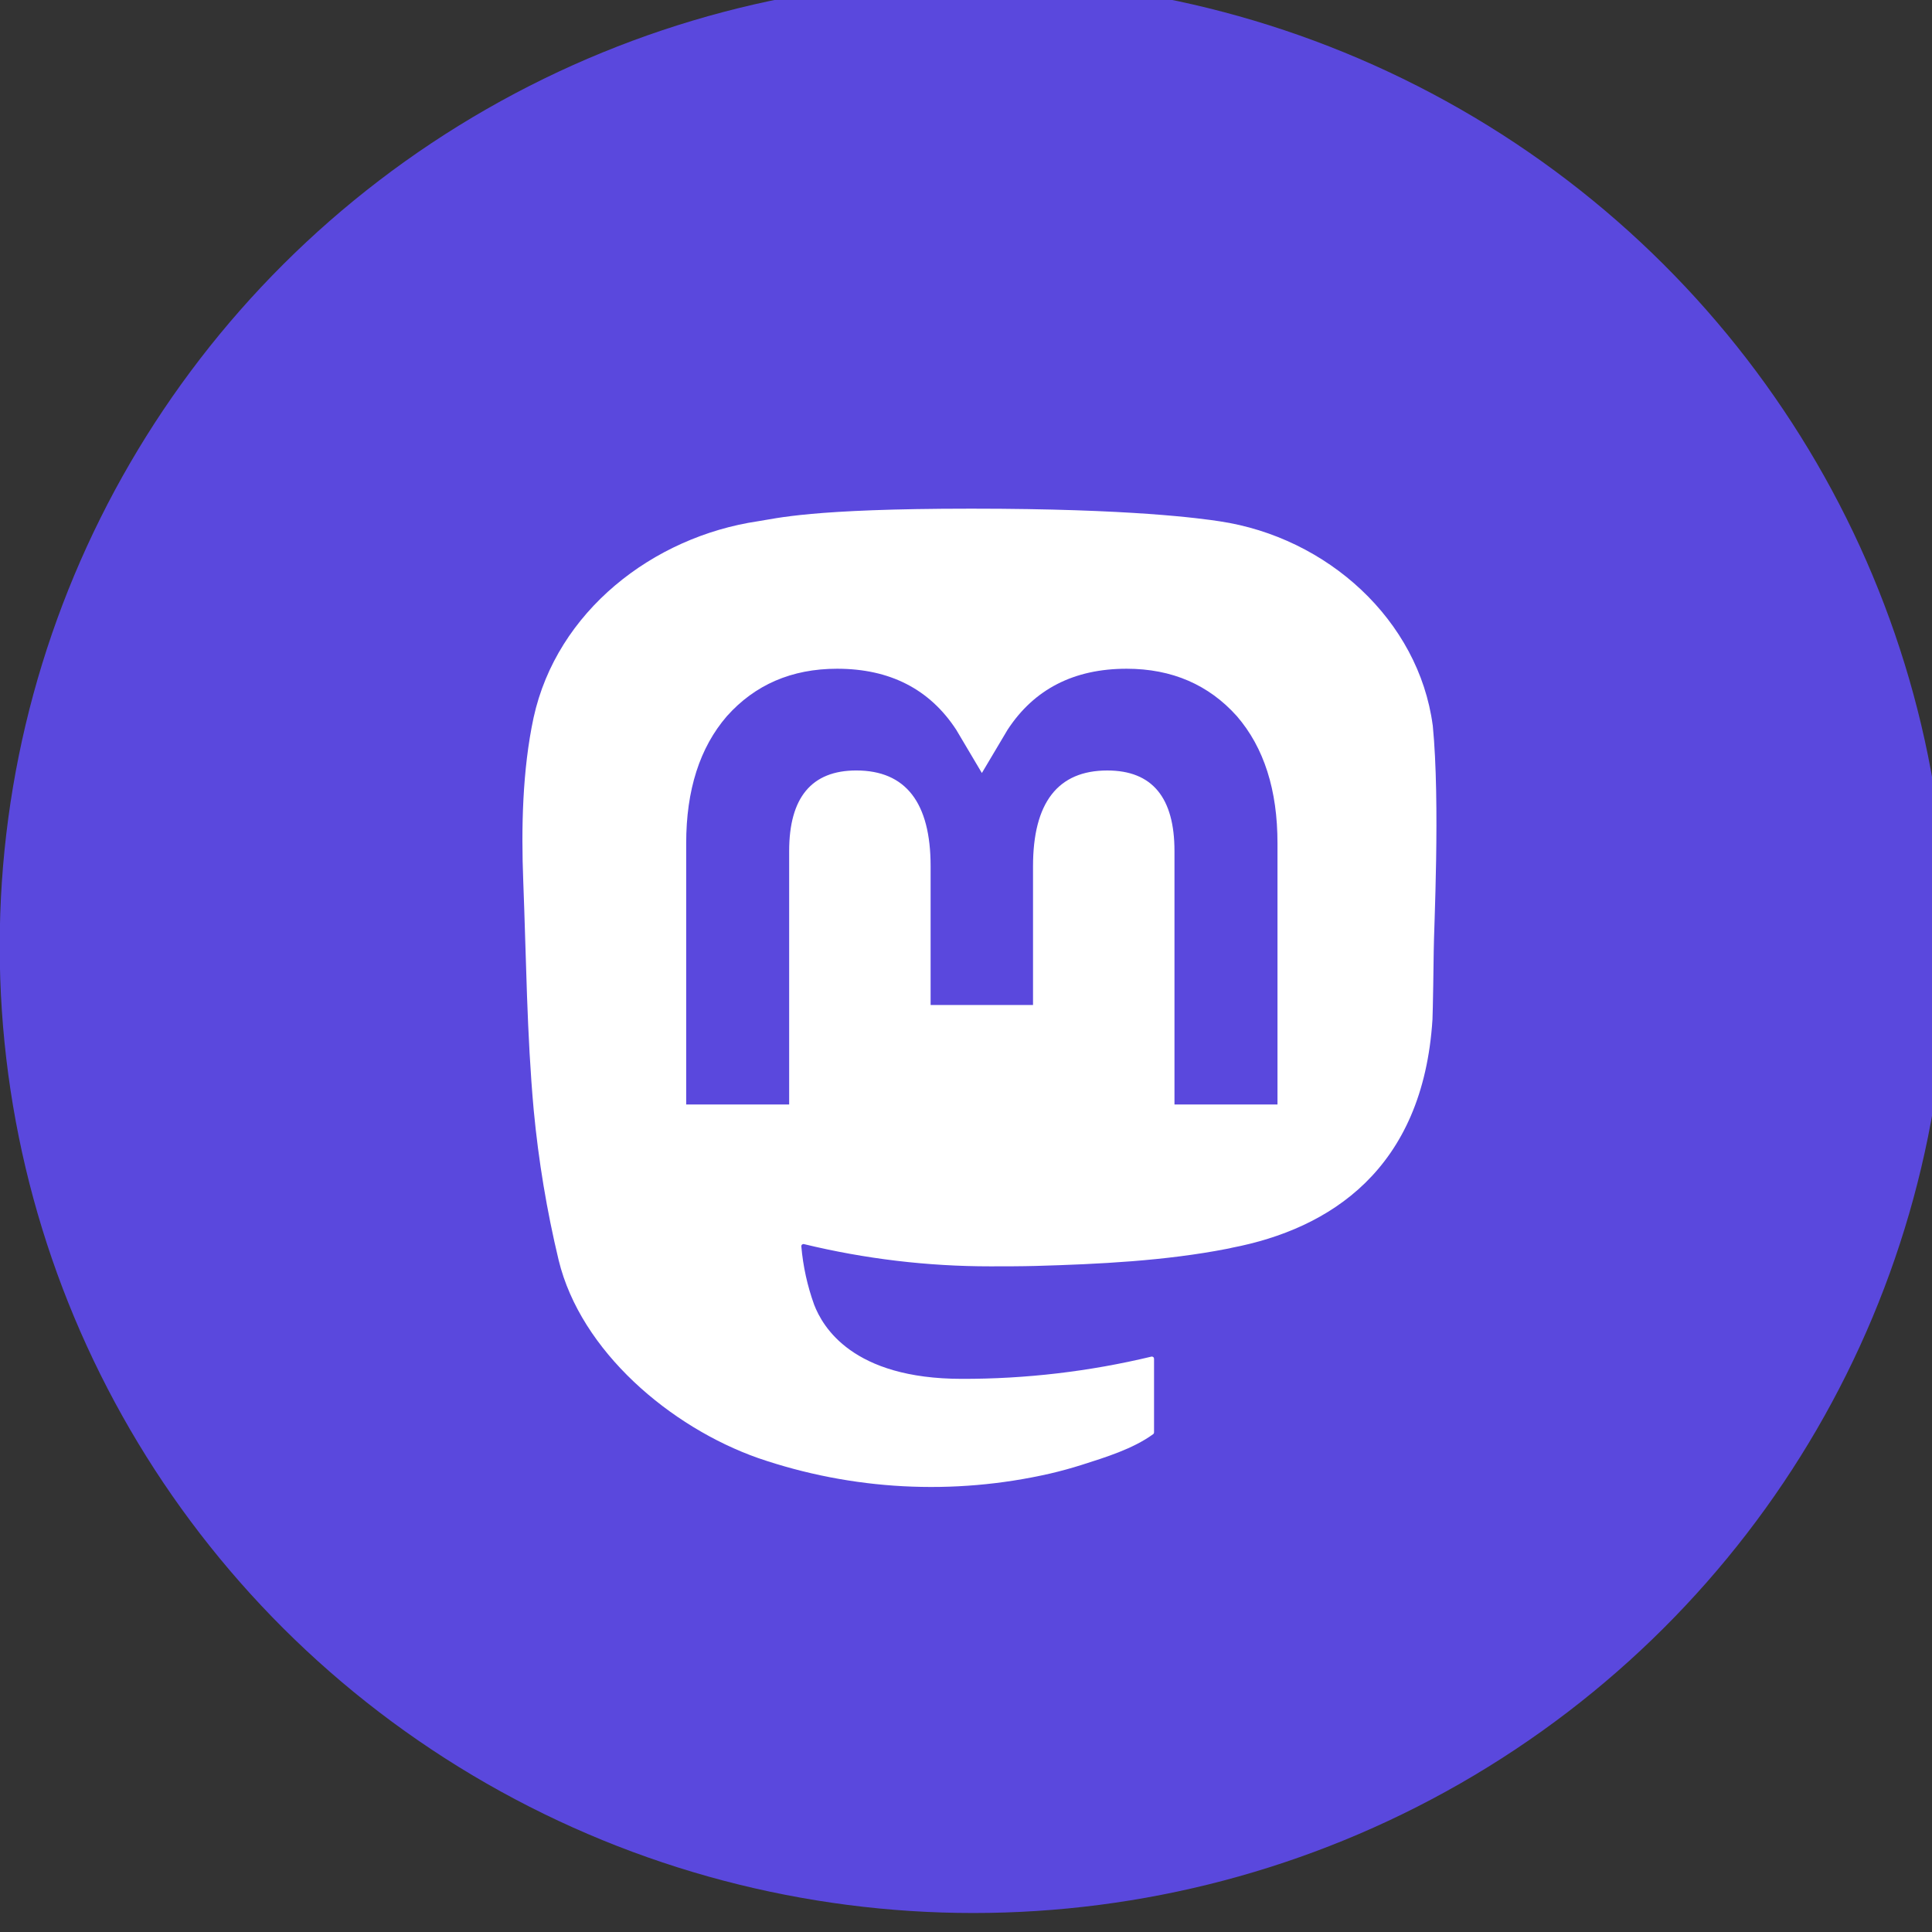
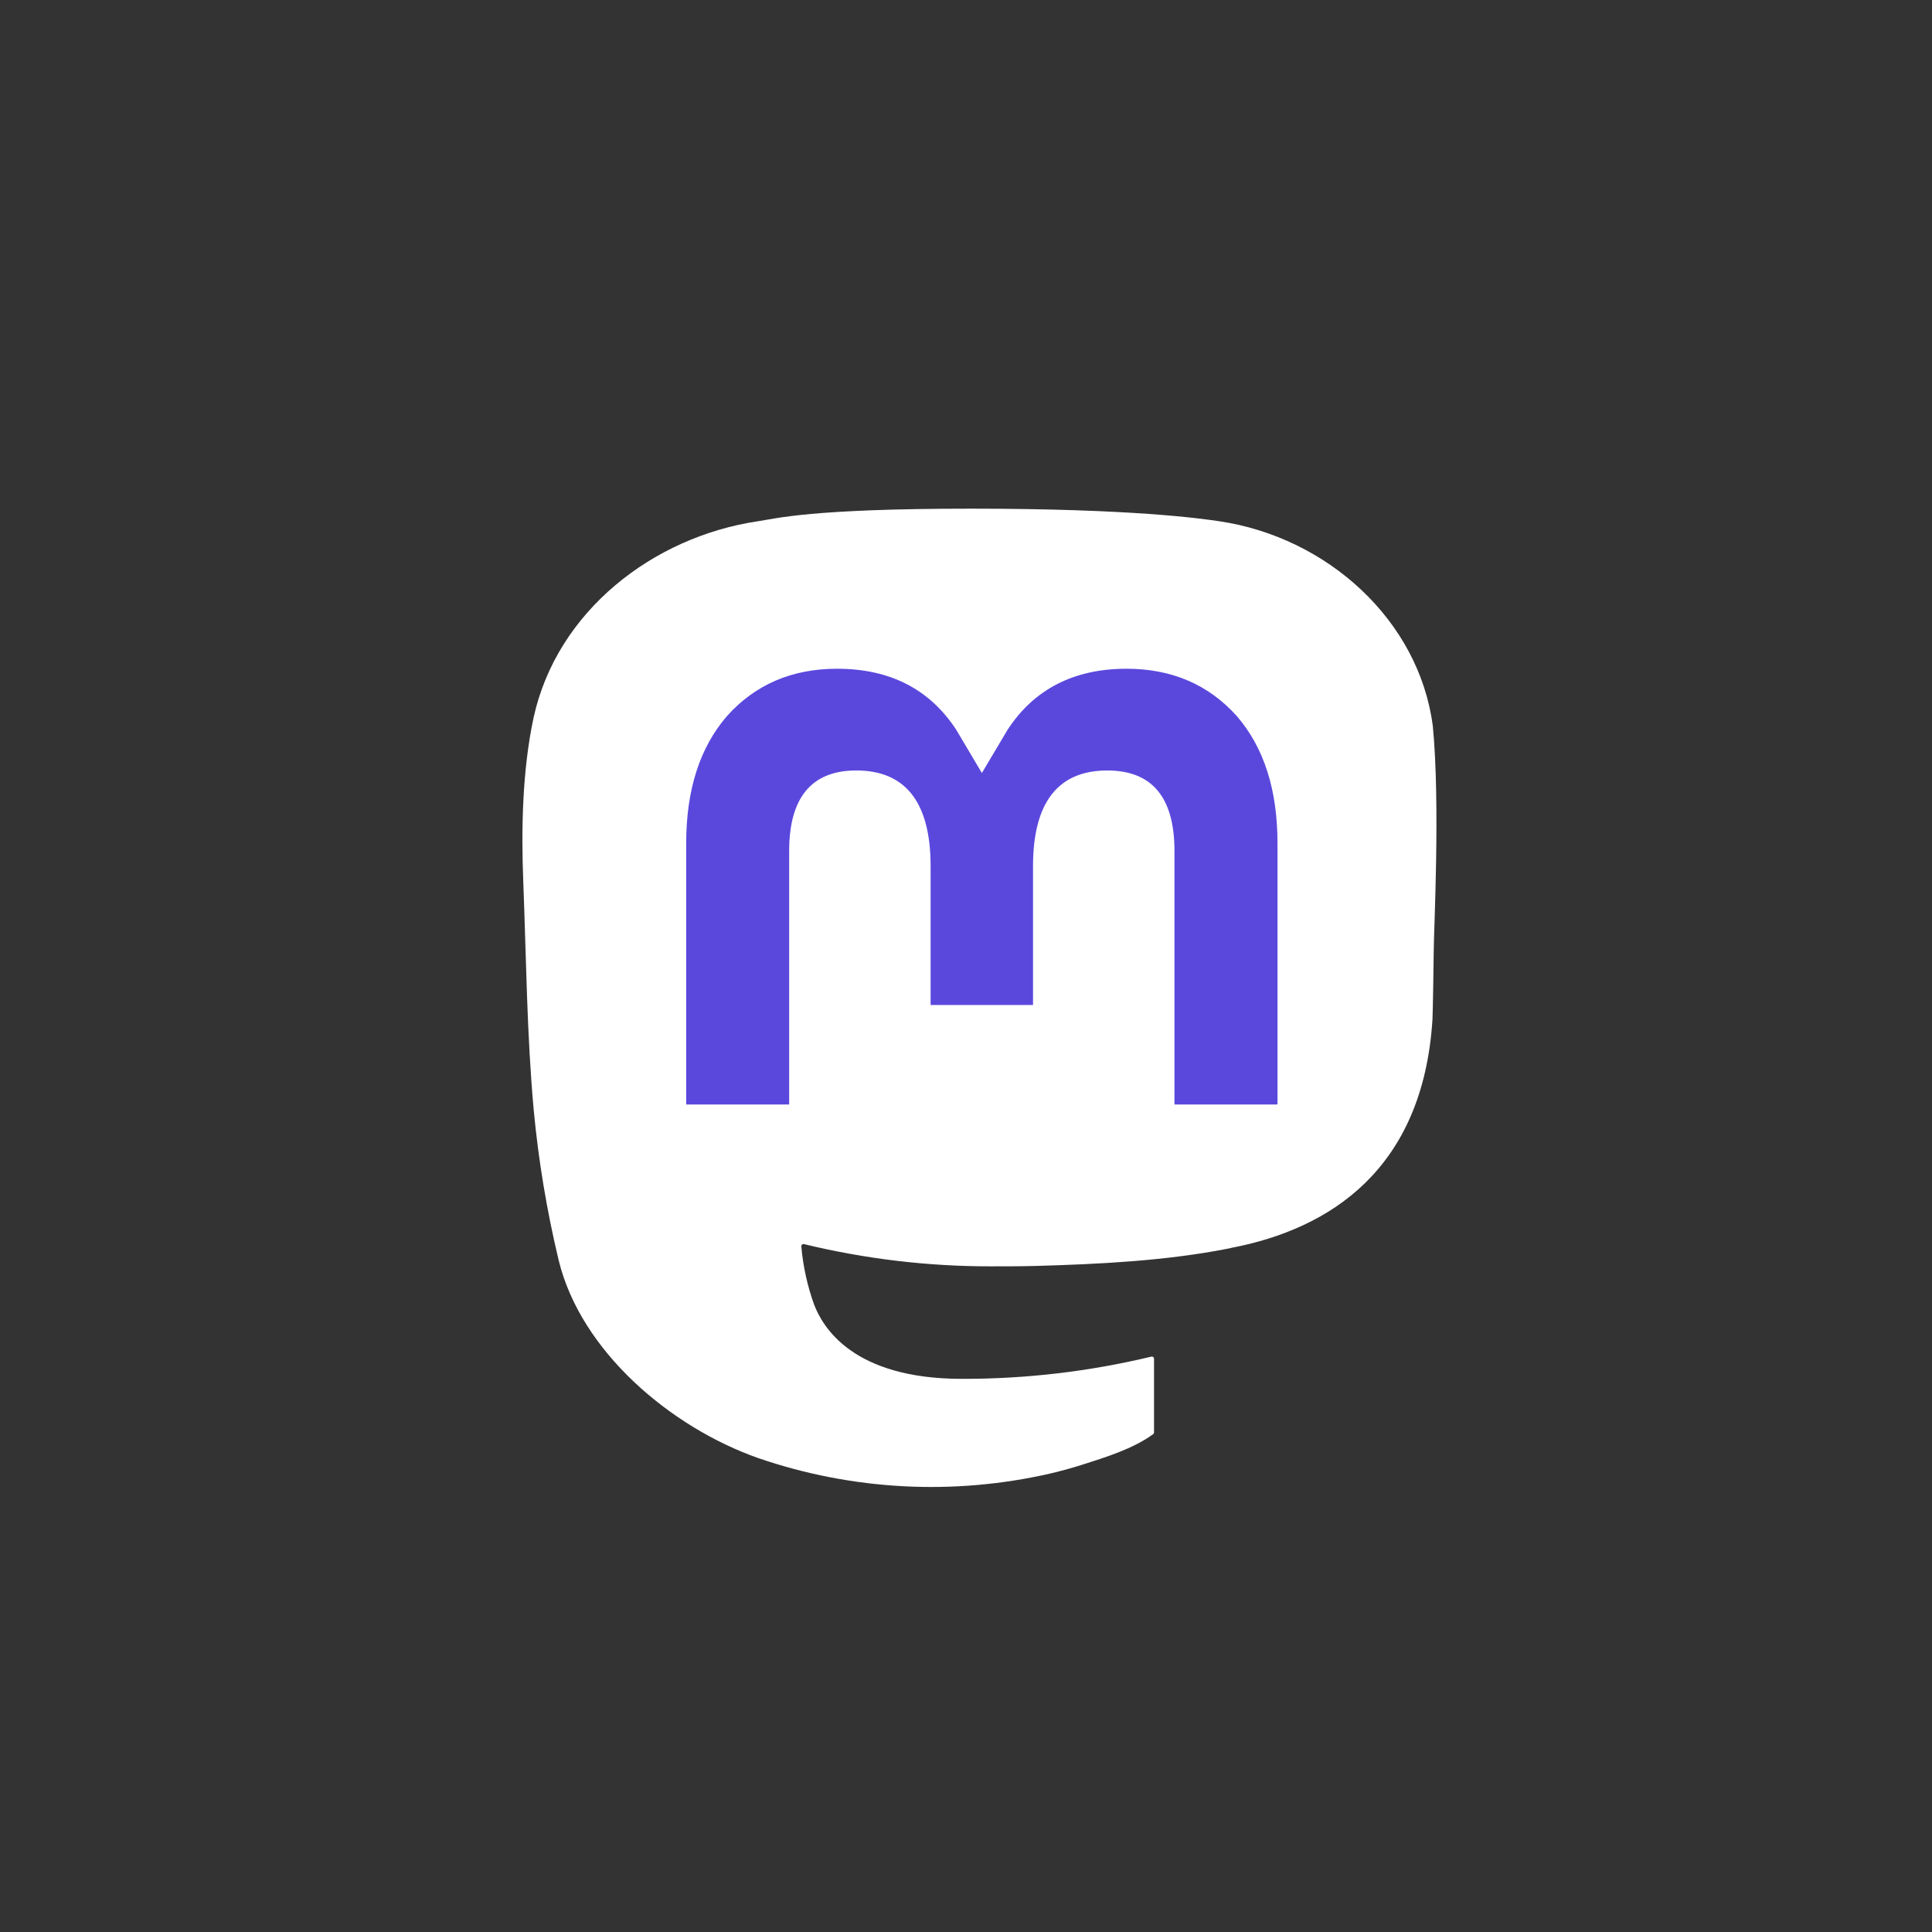
<svg xmlns="http://www.w3.org/2000/svg" xmlns:ns1="http://sodipodi.sourceforge.net/DTD/sodipodi-0.dtd" xmlns:ns2="http://www.inkscape.org/namespaces/inkscape" xmlns:ns3="http://www.serif.com/" width="42" height="42" viewBox="0 0 42 42" version="1.1" xml:space="preserve" style="clip-rule:evenodd;fill-rule:evenodd;stroke-linejoin:round;stroke-miterlimit:2" id="svg251" ns1:docname="feed.svg" ns2:export-filename="mastodon-circle.svg" ns2:export-xdpi="96" ns2:export-ydpi="96">
  <rect x="0" y="0" width="42" height="42" fill="#333333" stroke="none" />
  <ns1:namedview id="namedview19" pagecolor="#ffffff" bordercolor="#000000" borderopacity="0.25" ns2:showpageshadow="2" ns2:pageopacity="0.0" ns2:pagecheckerboard="0" ns2:deskcolor="#d1d1d1" showgrid="false" />
  <defs id="defs255" />
  <g transform="translate(-723.13,-6236.83)" id="g249" style="display:inline">
    <g id="Artboard1" transform="scale(1,7.918)">
      <g transform="matrix(0.579,0,0,0.074,703.764,785.941)" id="g246">
        <rect id="Linkedin" x="33.434" y="22.714" width="73.102" height="71.779" style="display:none;fill:none" />
        <clipPath id="_clip1">
          <rect id="Linkedin1" ns3:id="Linkedin" x="33.434" y="22.714" width="73.102" height="71.779" />
        </clipPath>
        <g clip-path="url(#_clip1)" id="g244">
          <g transform="matrix(0.634,0,0,0.622,25.401,13.829)" id="g233" style="display:inline">
            <circle cx="70.337" cy="71.939" r="57.663" style="display:none;fill:#97c5ff;fill-opacity:1" id="circle231" ns2:label="circle231" />
          </g>
          <g transform="matrix(0.634,0,0,0.622,25.401,13.829)" id="g237" style="display:inline">
-             <circle cx="70.337" cy="71.939" r="57.663" style="fill:#5a48dd;fill-opacity:1" id="circle235" ns2:label="circle235" />
-           </g>
+             </g>
          <g id="iconmonstr-linkedin-3" transform="matrix(2.257,0,0,2.216,69.985,57.152)" style="display:none">
            <g transform="translate(-12,-12)" id="g241" style="display:inline">
              <path d="M 8,19 H 5 V 8 H 8 Z M 6.5,6.732 c -0.966,0 -1.75,-0.79 -1.75,-1.764 0,-0.974 0.784,-1.764 1.75,-1.764 0.966,0 1.75,0.79 1.75,1.764 0,0.974 -0.783,1.764 -1.75,1.764 z M 20,19 h -3 v -5.604 c 0,-3.368 -4,-3.113 -4,0 V 19 H 10 V 8 h 3 v 1.765 c 1.396,-2.586 7,-2.777 7,2.476 z" style="fill:#ffffff;fill-rule:nonzero" id="path239" />
            </g>
          </g>
        </g>
        <path d="m 60.703,71.032 q -1.722,0 -2.919,-1.175 -1.197,-1.175 -1.197,-2.866 0,-1.691 1.197,-2.866 1.197,-1.175 2.919,-1.175 1.722,0 2.919,1.175 1.197,1.175 1.197,2.866 0,1.691 -1.197,2.866 -1.197,1.175 -2.919,1.175 z m 20.664,0 q 0,-5.031 -1.953,-9.465 -1.953,-4.433 -5.313,-7.733 -3.36,-3.299 -7.875,-5.217 -4.515,-1.918 -9.639,-1.918 v -3.712 q 5.922,0 11.109,2.206 5.187,2.206 9.072,6.021 3.885,3.815 6.132,8.908 2.247,5.093 2.247,10.908 z m -9.996,0 q 0,-6.516 -4.074,-10.681 -4.074,-4.165 -10.71,-4.165 v -3.712 q 4.074,0 7.476,1.402 3.402,1.402 5.859,3.877 2.457,2.474 3.843,5.877 1.386,3.402 1.386,7.403 z" id="path638" style="display:none;fill:#ffffff;fill-opacity:1;stroke-width:0.042" />
      </g>
      <g style="clip-rule:evenodd;display:inline;fill:none;fill-rule:evenodd;stroke-linejoin:round;stroke-miterlimit:2" id="g1185" transform="matrix(0.268,0,0,0.034,734.487,789.074)">
        <path d="M 73.839,17.49 C 72.697,9.002 65.299,2.312 56.53,1.016 55.05,0.797 49.444,0 36.458,0 h -0.097 C 23.372,0 20.585,0.797 19.105,1.016 10.58,2.276 2.794,8.287 0.905,16.876 -0.004,21.106 -0.101,25.795 0.068,30.096 0.309,36.265 0.356,42.423 0.916,48.566 c 0.387,4.081 1.063,8.129 2.022,12.115 1.796,7.361 9.064,13.486 16.186,15.985 7.625,2.606 15.824,3.039 23.681,1.25 0.864,-0.201 1.718,-0.434 2.561,-0.7 1.911,-0.607 4.148,-1.286 5.793,-2.478 0.023,-0.017 0.041,-0.038 0.054,-0.063 0.013,-0.025 0.02,-0.052 0.021,-0.081 v -5.953 c -4e-4,-0.026 -0.007,-0.052 -0.018,-0.075 -0.012,-0.024 -0.028,-0.044 -0.049,-0.06 -0.021,-0.016 -0.045,-0.028 -0.07,-0.033 -0.026,-0.006 -0.052,-0.006 -0.078,3e-4 -5.034,1.202 -10.192,1.805 -15.367,1.795 -8.906,0 -11.302,-4.226 -11.988,-5.986 -0.551,-1.521 -0.901,-3.107 -1.041,-4.718 -0.002,-0.027 0.004,-0.054 0.015,-0.079 0.011,-0.025 0.028,-0.047 0.049,-0.064 0.021,-0.017 0.046,-0.029 0.072,-0.035 0.026,-0.006 0.054,-0.005 0.08,0.002 4.95,1.194 10.024,1.797 15.116,1.795 1.225,0 2.446,0 3.67,-0.032 5.121,-0.144 10.519,-0.406 15.557,-1.389 0.126,-0.025 0.251,-0.047 0.359,-0.079 7.947,-1.526 15.511,-6.316 16.279,-18.445 0.029,-0.477 0.101,-5.002 0.101,-5.497 0.004,-1.684 0.542,-11.946 -0.079,-18.251 z" fill="url(#paint0_linear_549_34)" id="path1165" style="fill:#ffffff;fill-opacity:1" />
        <path d="M 61.248,27.026 V 48.114 H 52.892 V 27.648 c 0,-4.309 -1.796,-6.506 -5.448,-6.506 -4.015,0 -6.026,2.6 -6.026,7.734 V 40.078 H 33.111 V 28.875 c 0,-5.135 -2.015,-7.734 -6.03,-7.734 -3.631,0 -5.444,2.197 -5.444,6.506 V 48.114 H 13.284 V 27.026 c 0,-4.309 1.1,-7.732 3.3,-10.269 2.27,-2.531 5.247,-3.831 8.942,-3.831 4.277,0 7.509,1.645 9.664,4.93 l 2.079,3.49 2.083,-3.49 c 2.155,-3.285 5.387,-4.93 9.657,-4.93 3.692,0 6.669,1.3 8.946,3.831 2.198,2.535 3.296,5.958 3.293,10.269 z" fill="#ffffff" id="path1167" style="fill:#5a48dd;fill-opacity:1" />
      </g>
    </g>
  </g>
</svg>